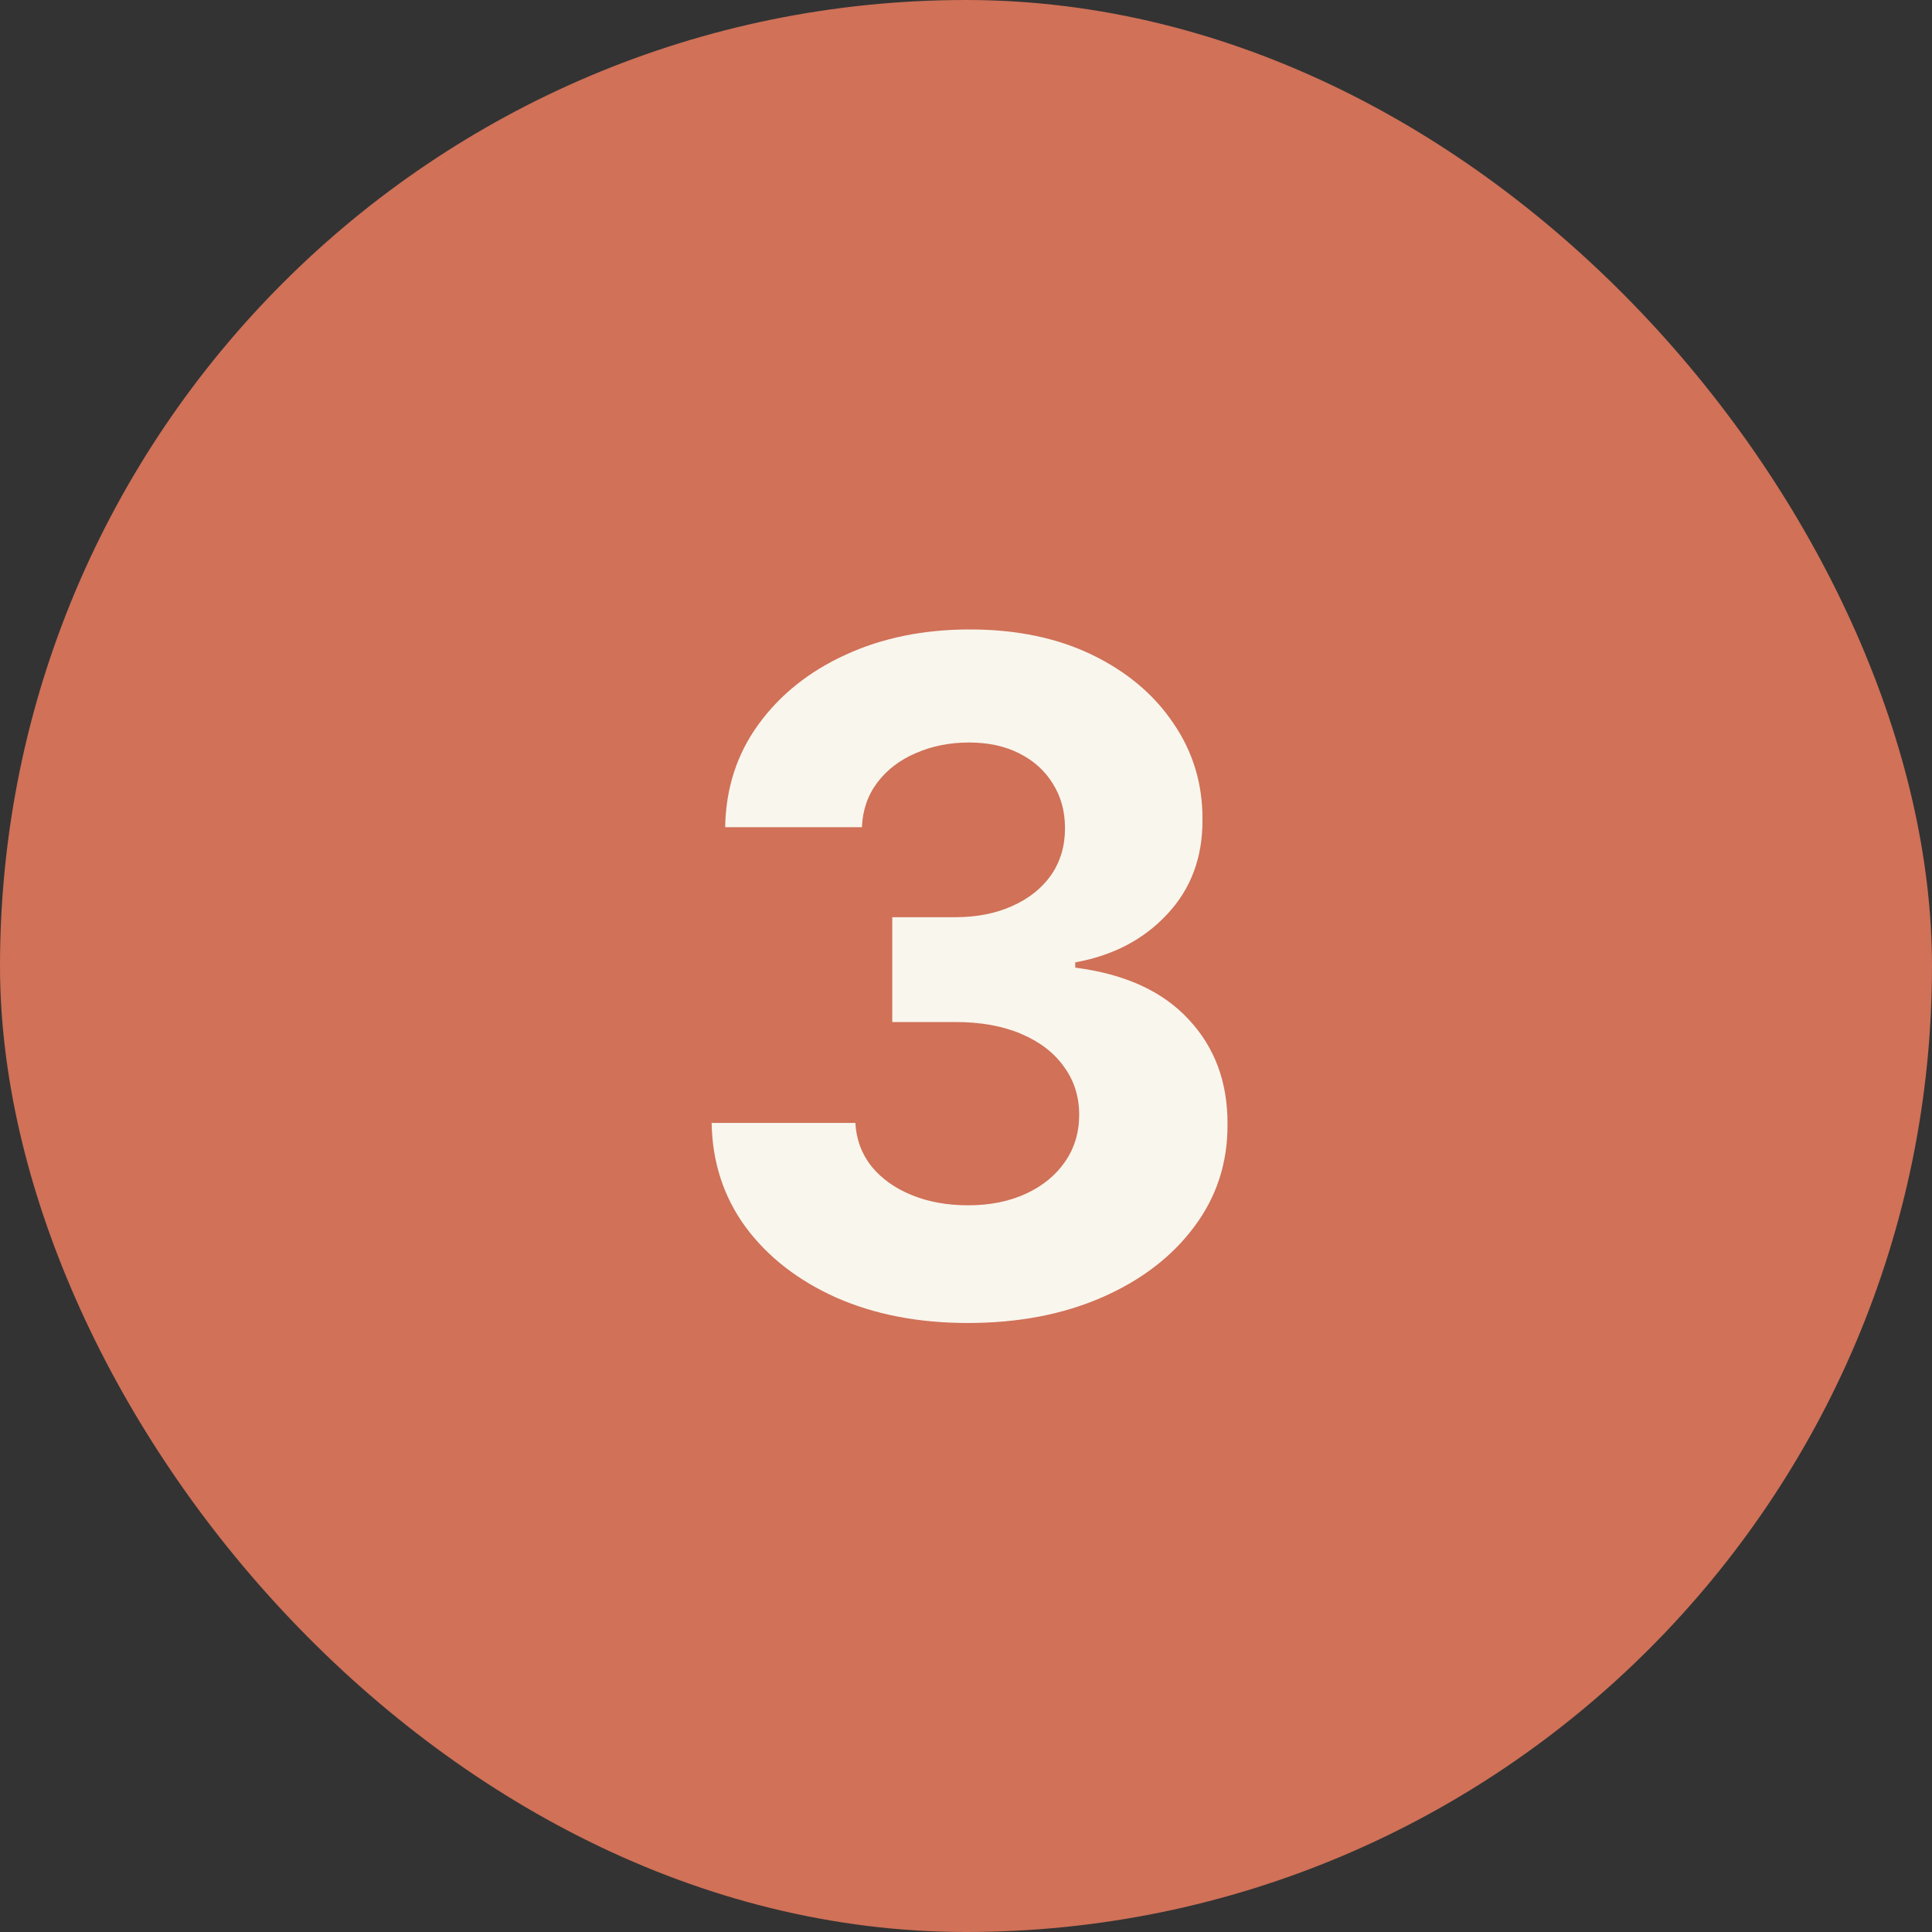
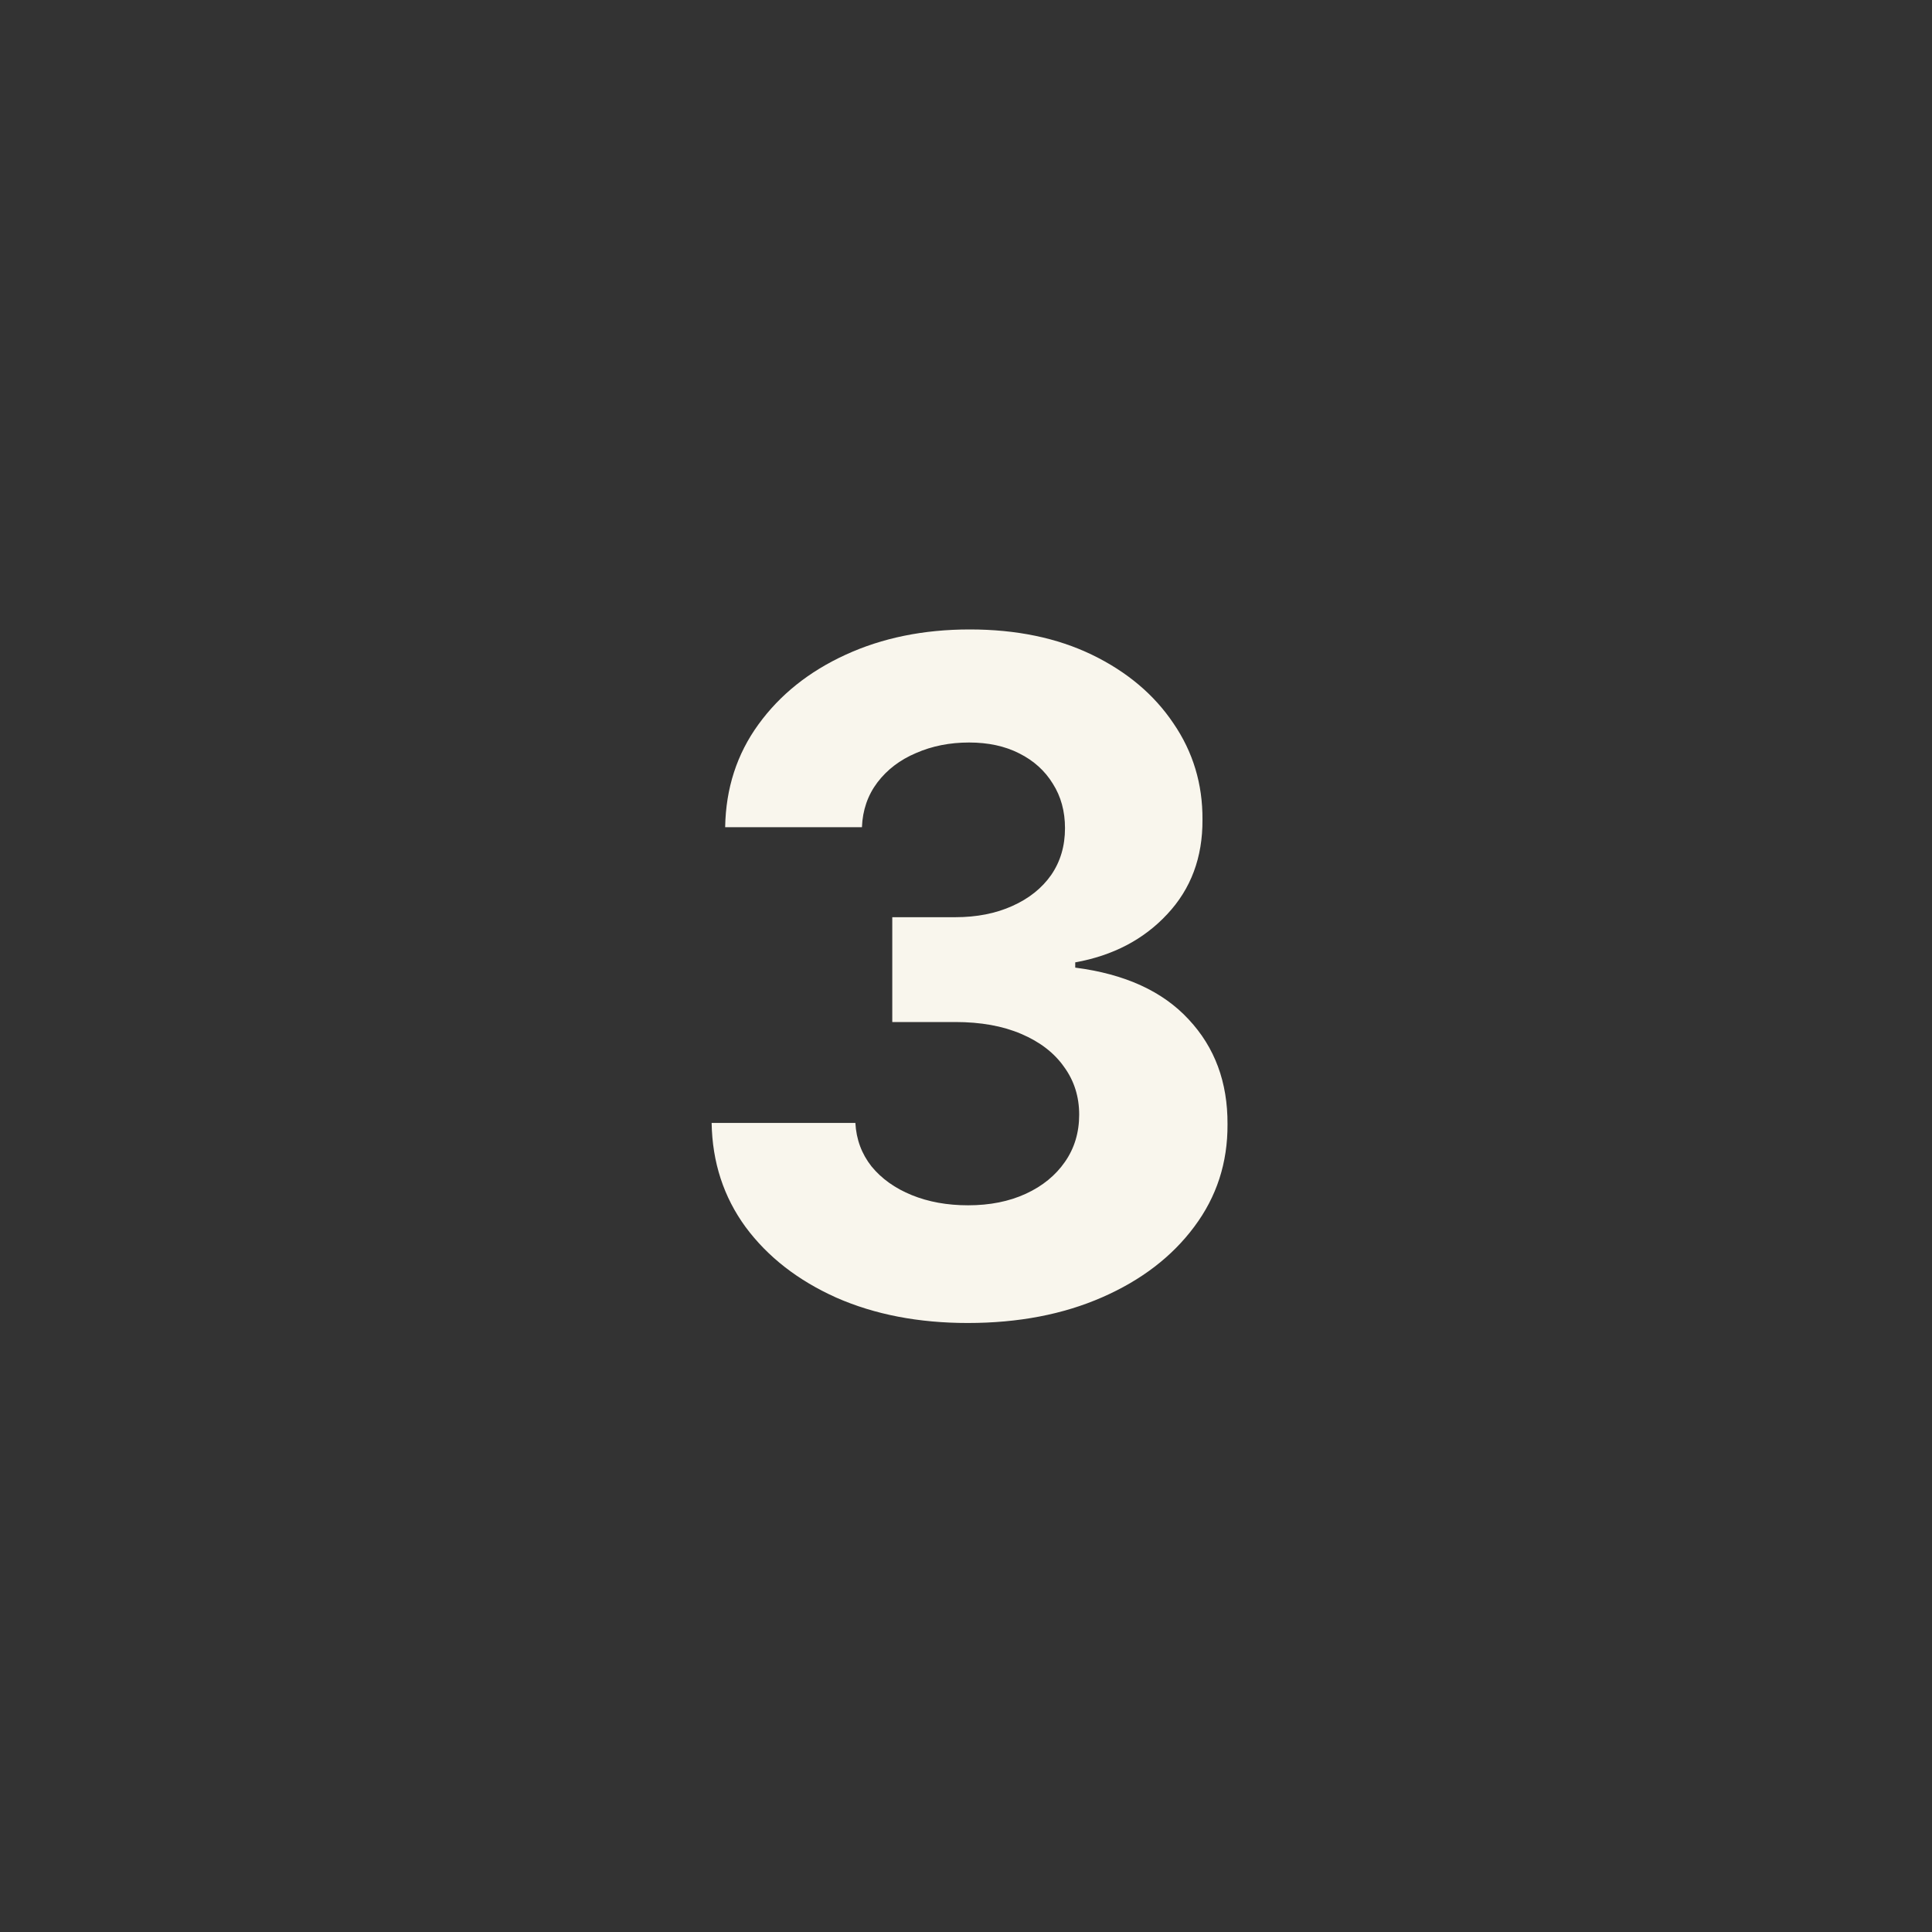
<svg xmlns="http://www.w3.org/2000/svg" fill="none" viewBox="0 0 50 50" height="50" width="50">
  <rect x="0" y="0" width="50" height="50" fill="#333333" stroke="none" />
-   <rect fill="#D07158" rx="25" height="50" width="50" />
  <path fill="#F9F6ED" d="M25.046 34.239C23.772 34.239 22.637 34.02 21.642 33.582C20.652 33.138 19.87 32.53 19.296 31.756C18.727 30.977 18.434 30.079 18.417 29.061H22.137C22.16 29.487 22.299 29.862 22.555 30.187C22.816 30.505 23.163 30.753 23.596 30.929C24.028 31.105 24.514 31.193 25.054 31.193C25.617 31.193 26.115 31.094 26.547 30.895C26.98 30.696 27.318 30.42 27.562 30.067C27.807 29.715 27.929 29.308 27.929 28.847C27.929 28.381 27.799 27.968 27.537 27.61C27.281 27.246 26.911 26.962 26.428 26.757C25.95 26.552 25.381 26.45 24.722 26.45H23.092V23.737H24.722C25.279 23.737 25.771 23.64 26.198 23.447C26.63 23.254 26.965 22.986 27.204 22.645C27.443 22.298 27.562 21.894 27.562 21.434C27.562 20.996 27.457 20.612 27.247 20.282C27.042 19.947 26.752 19.685 26.377 19.497C26.007 19.309 25.575 19.216 25.08 19.216C24.579 19.216 24.122 19.307 23.706 19.489C23.291 19.665 22.959 19.918 22.708 20.248C22.458 20.578 22.324 20.965 22.307 21.408H18.767C18.784 20.401 19.071 19.514 19.629 18.747C20.186 17.979 20.937 17.379 21.881 16.946C22.831 16.509 23.903 16.29 25.097 16.29C26.303 16.29 27.358 16.509 28.262 16.946C29.166 17.384 29.869 17.976 30.369 18.721C30.875 19.46 31.126 20.291 31.12 21.212C31.126 22.19 30.821 23.006 30.207 23.66C29.599 24.314 28.805 24.73 27.827 24.906V25.042C29.112 25.207 30.09 25.654 30.762 26.382C31.438 27.104 31.774 28.008 31.768 29.095C31.774 30.09 31.487 30.974 30.907 31.748C30.332 32.521 29.539 33.13 28.526 33.573C27.514 34.017 26.354 34.239 25.046 34.239Z" />
</svg>